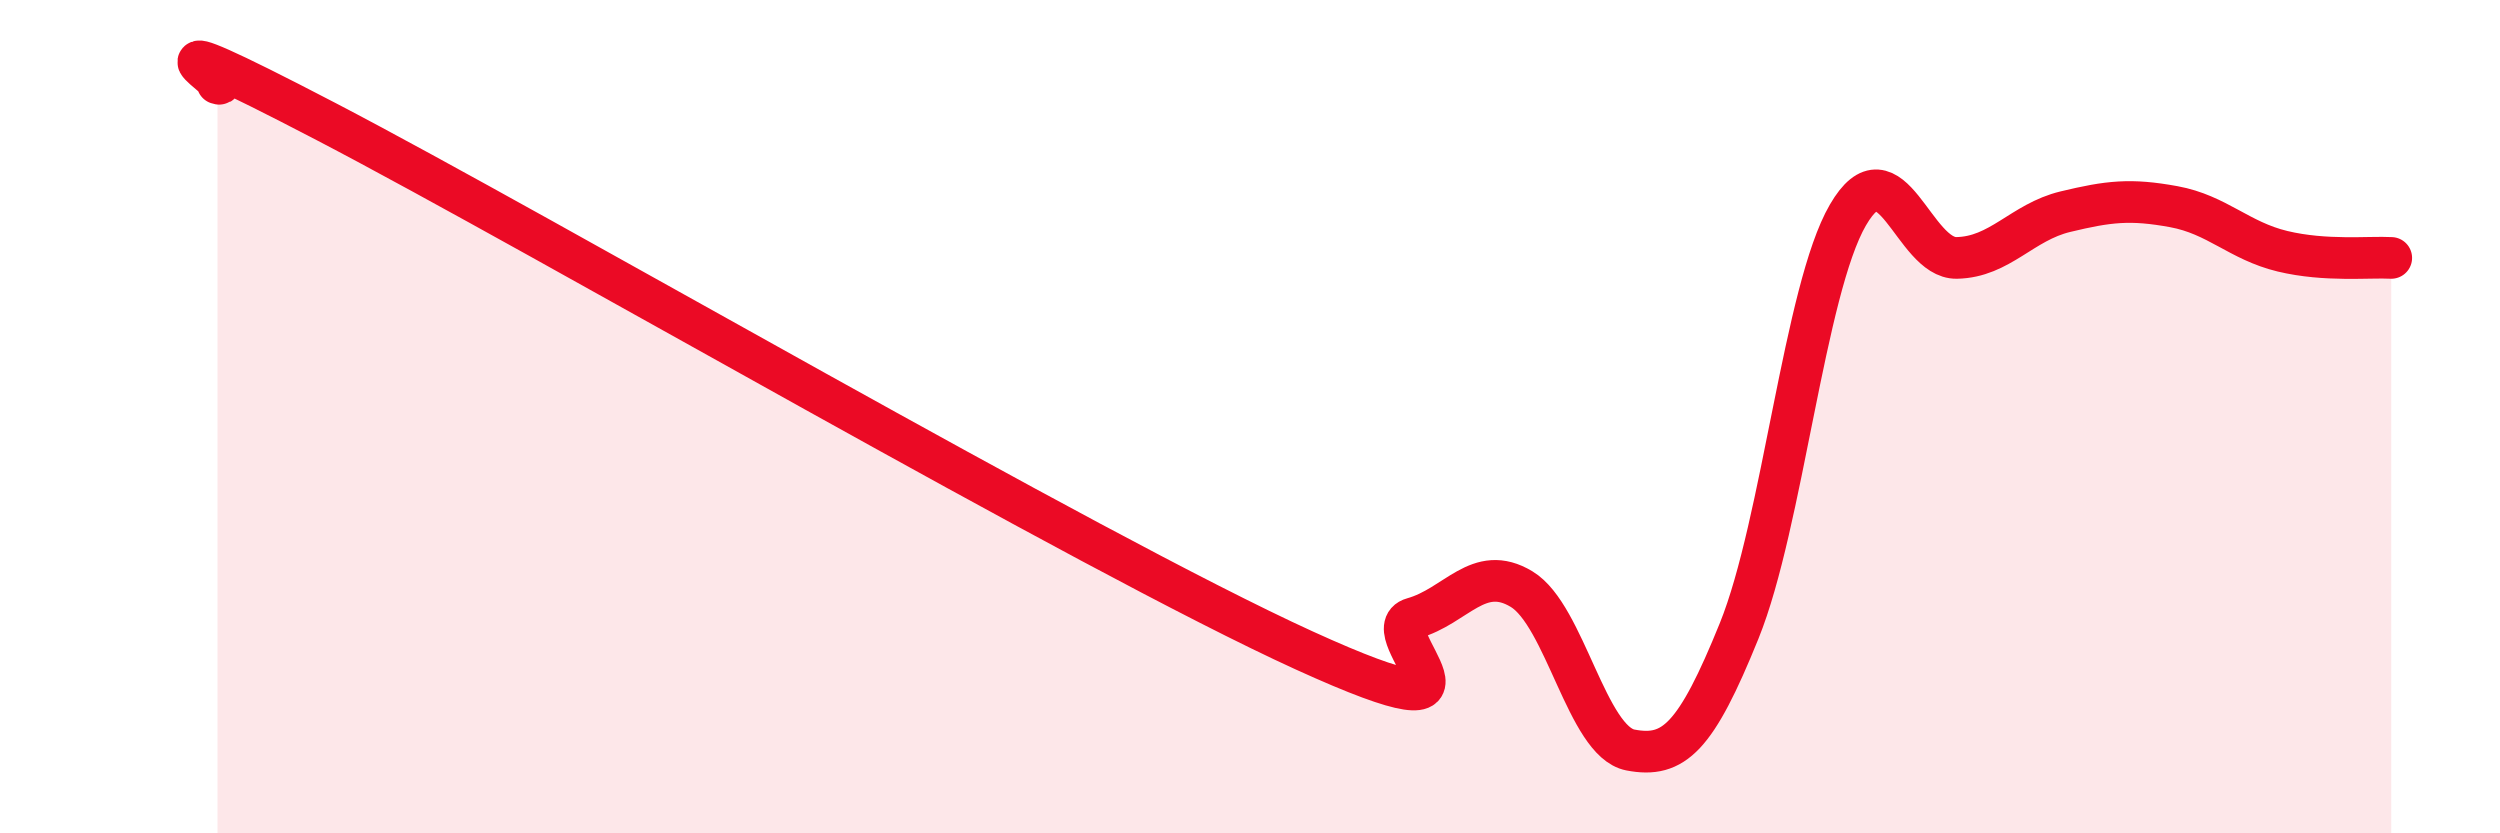
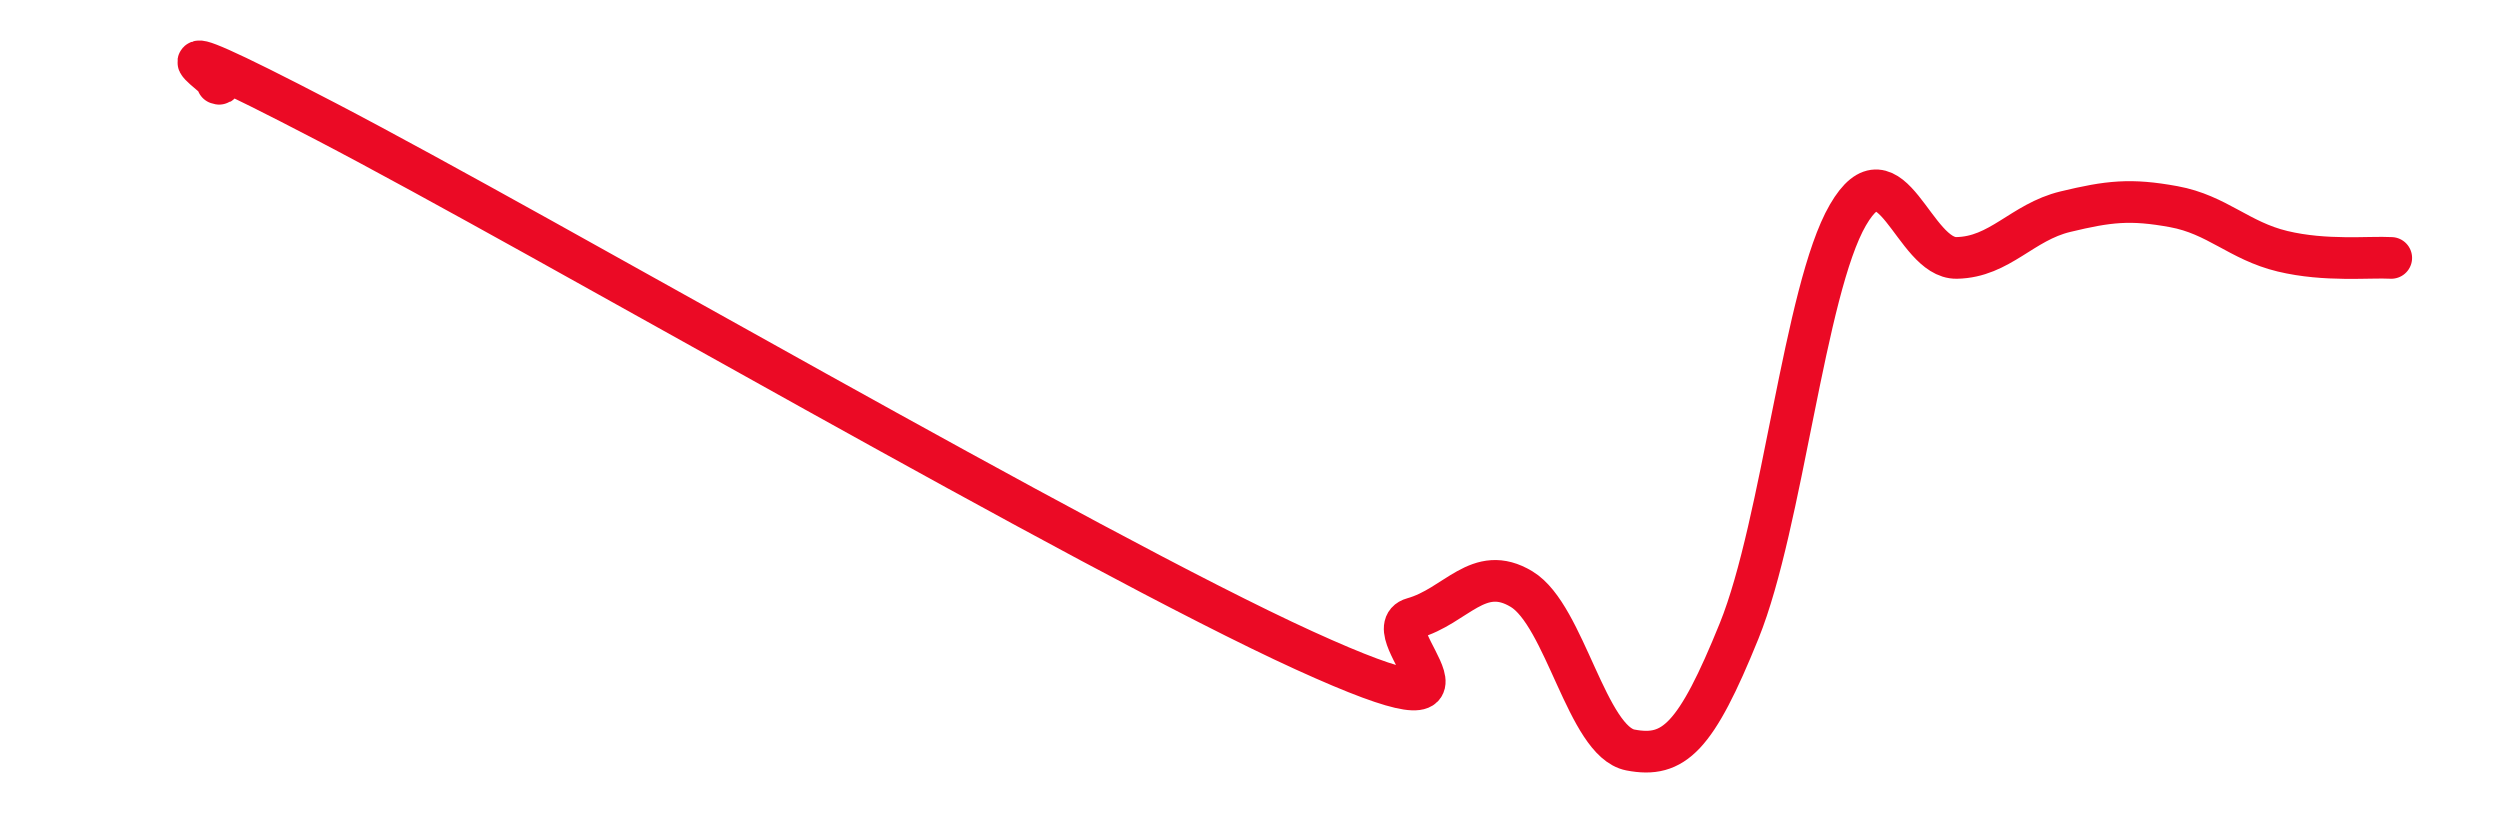
<svg xmlns="http://www.w3.org/2000/svg" width="60" height="20" viewBox="0 0 60 20">
-   <path d="M 5.22,2 C 5.74,2.18 2.61,0.2 7.83,2.92 C 13.05,5.64 26.08,13.23 31.3,15.61 C 36.52,17.99 32.87,15.13 33.91,14.84 C 34.95,14.55 35.48,13.51 36.52,14.14 C 37.56,14.77 38.09,17.8 39.13,18 C 40.17,18.2 40.7,17.71 41.74,15.14 C 42.78,12.57 43.31,6.95 44.35,5.16 C 45.39,3.37 45.92,6.21 46.96,6.19 C 48,6.17 48.53,5.33 49.57,5.08 C 50.61,4.83 51.13,4.77 52.17,4.96 C 53.21,5.15 53.74,5.78 54.78,6.03 C 55.82,6.28 56.87,6.16 57.39,6.19L57.39 20L5.22 20Z" fill="#EB0A25" opacity="0.1" stroke-linecap="round" stroke-linejoin="round" />
  <path d="M 5.22,2 C 5.74,2.18 2.61,0.2 7.83,2.92 C 13.05,5.64 26.08,13.23 31.3,15.61 C 36.52,17.99 32.87,15.13 33.91,14.84 C 34.95,14.55 35.48,13.51 36.52,14.14 C 37.56,14.77 38.09,17.8 39.13,18 C 40.17,18.2 40.7,17.71 41.74,15.14 C 42.78,12.57 43.31,6.95 44.35,5.16 C 45.39,3.37 45.92,6.21 46.96,6.19 C 48,6.17 48.53,5.33 49.57,5.08 C 50.61,4.83 51.13,4.77 52.17,4.96 C 53.21,5.15 53.74,5.78 54.78,6.03 C 55.82,6.28 56.87,6.16 57.39,6.19" stroke="#EB0A25" stroke-width="1" fill="none" stroke-linecap="round" stroke-linejoin="round" />
</svg>